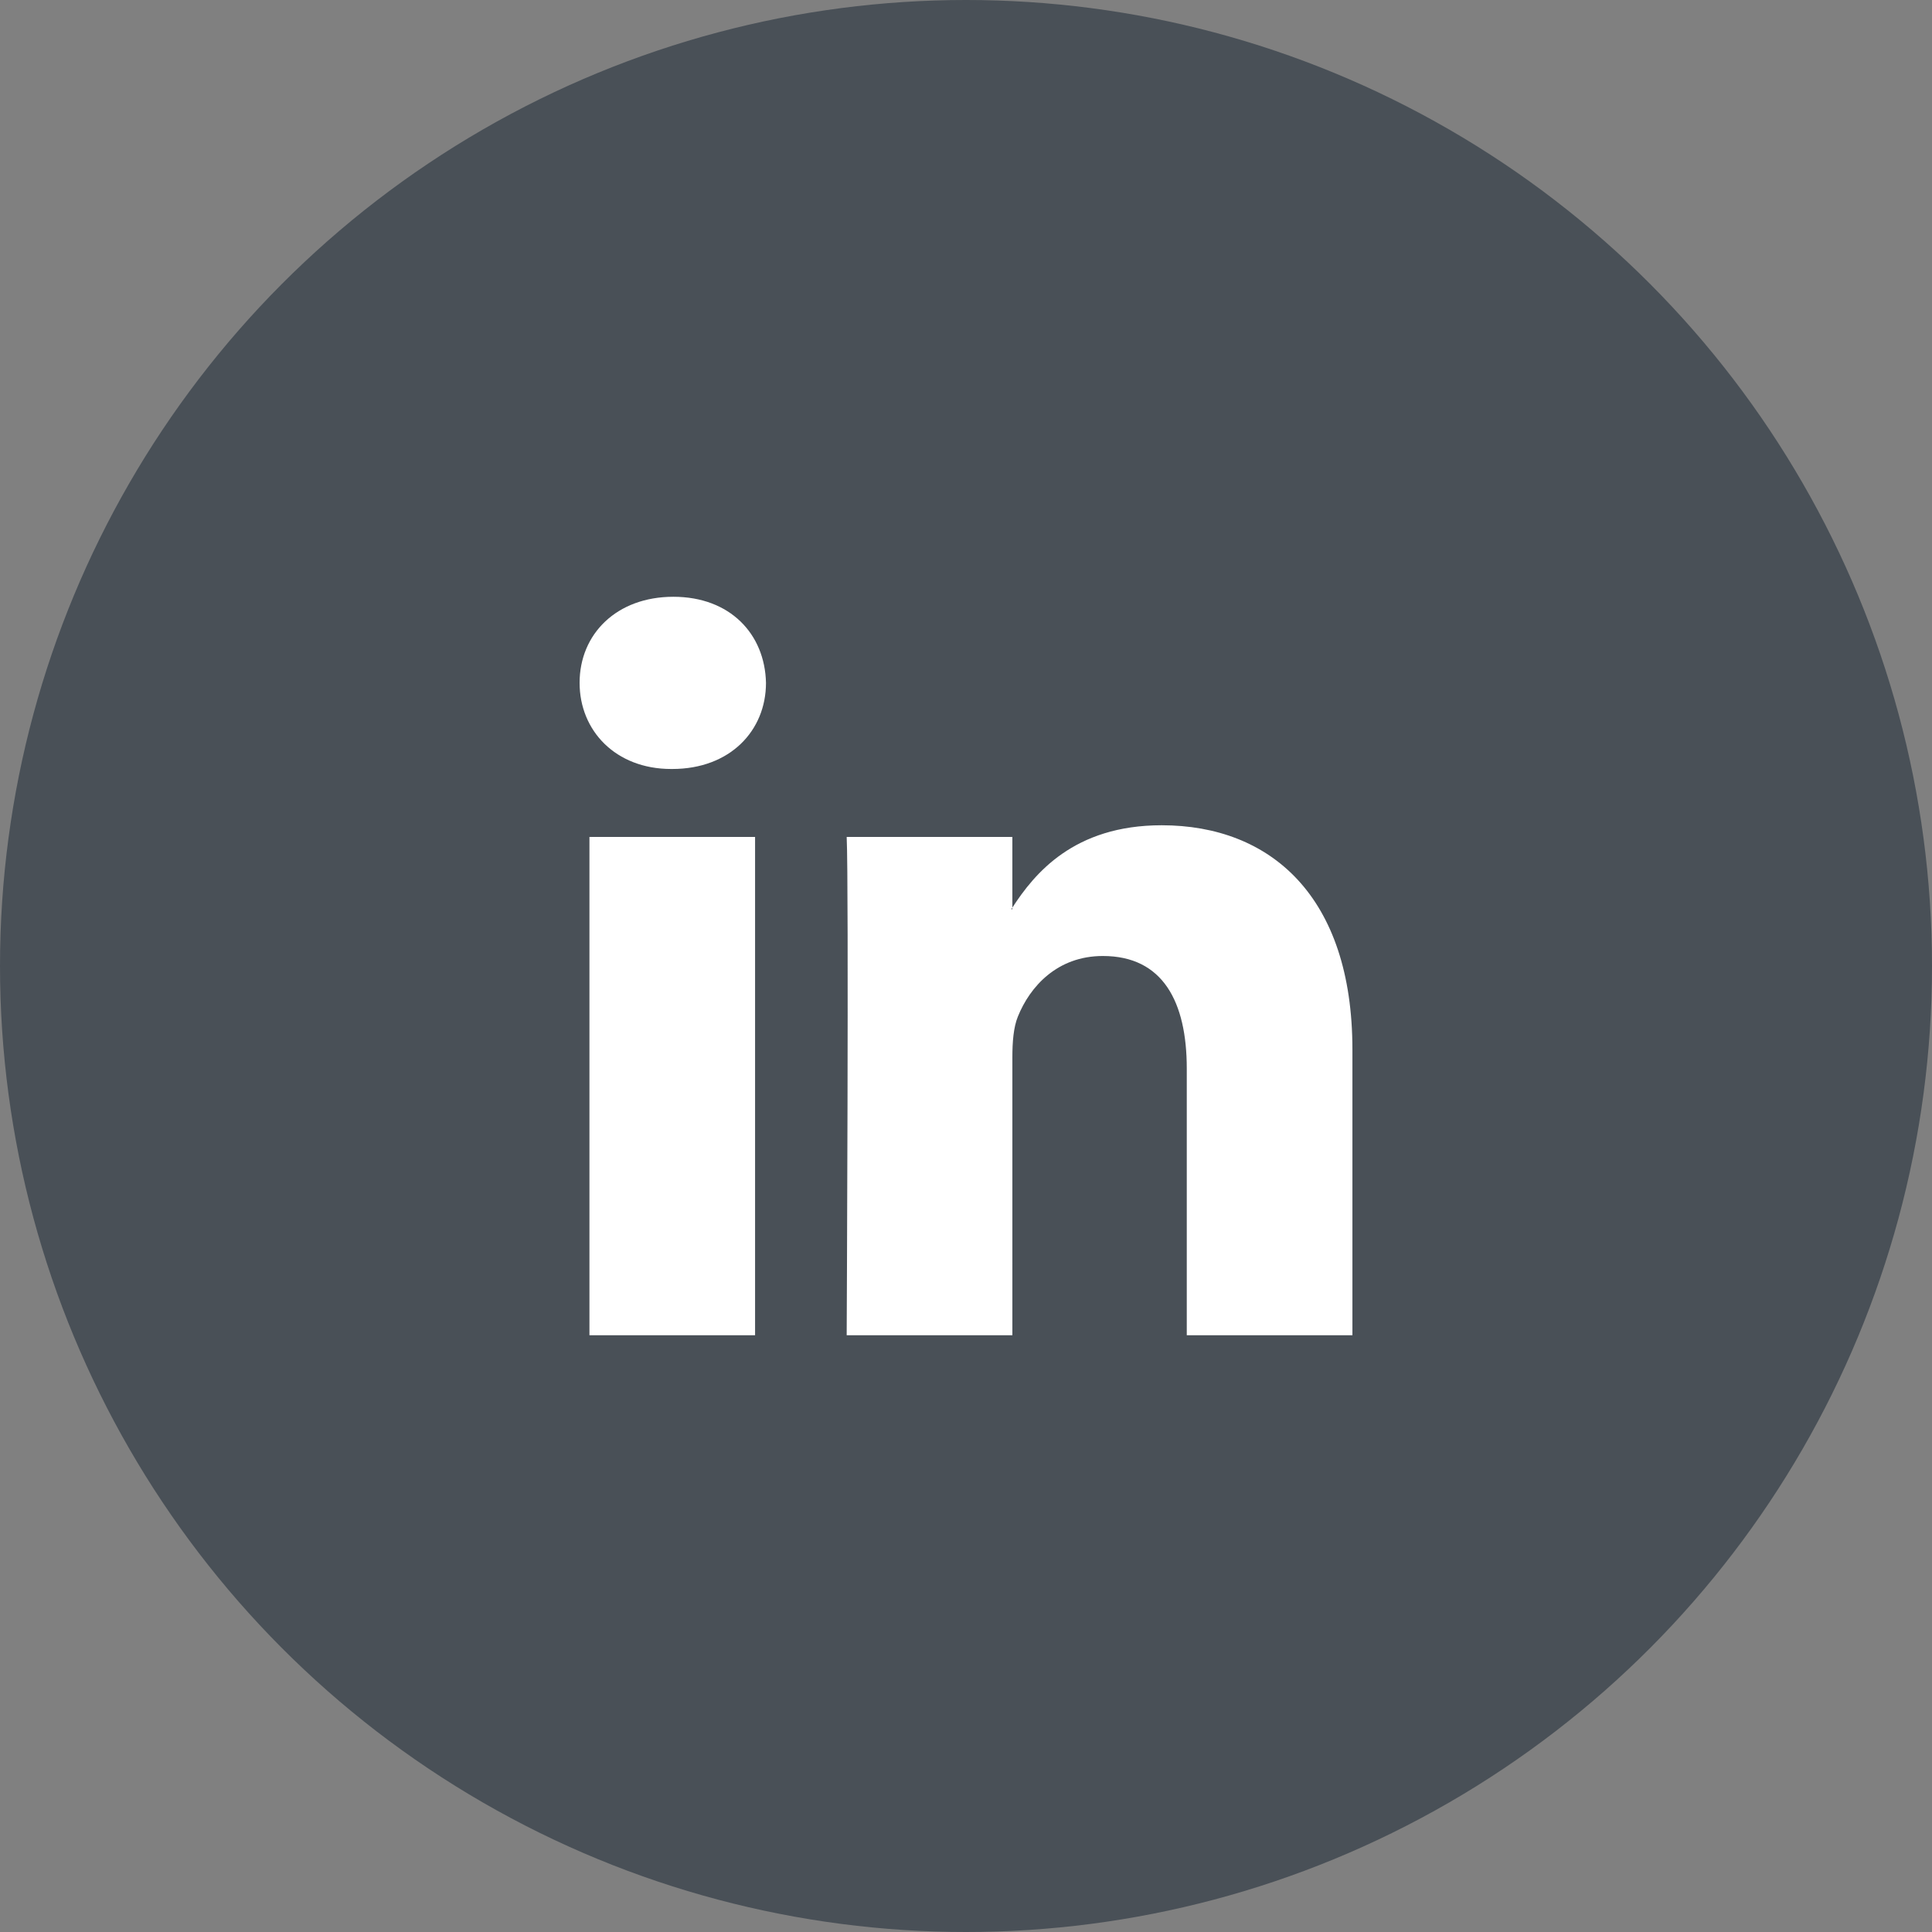
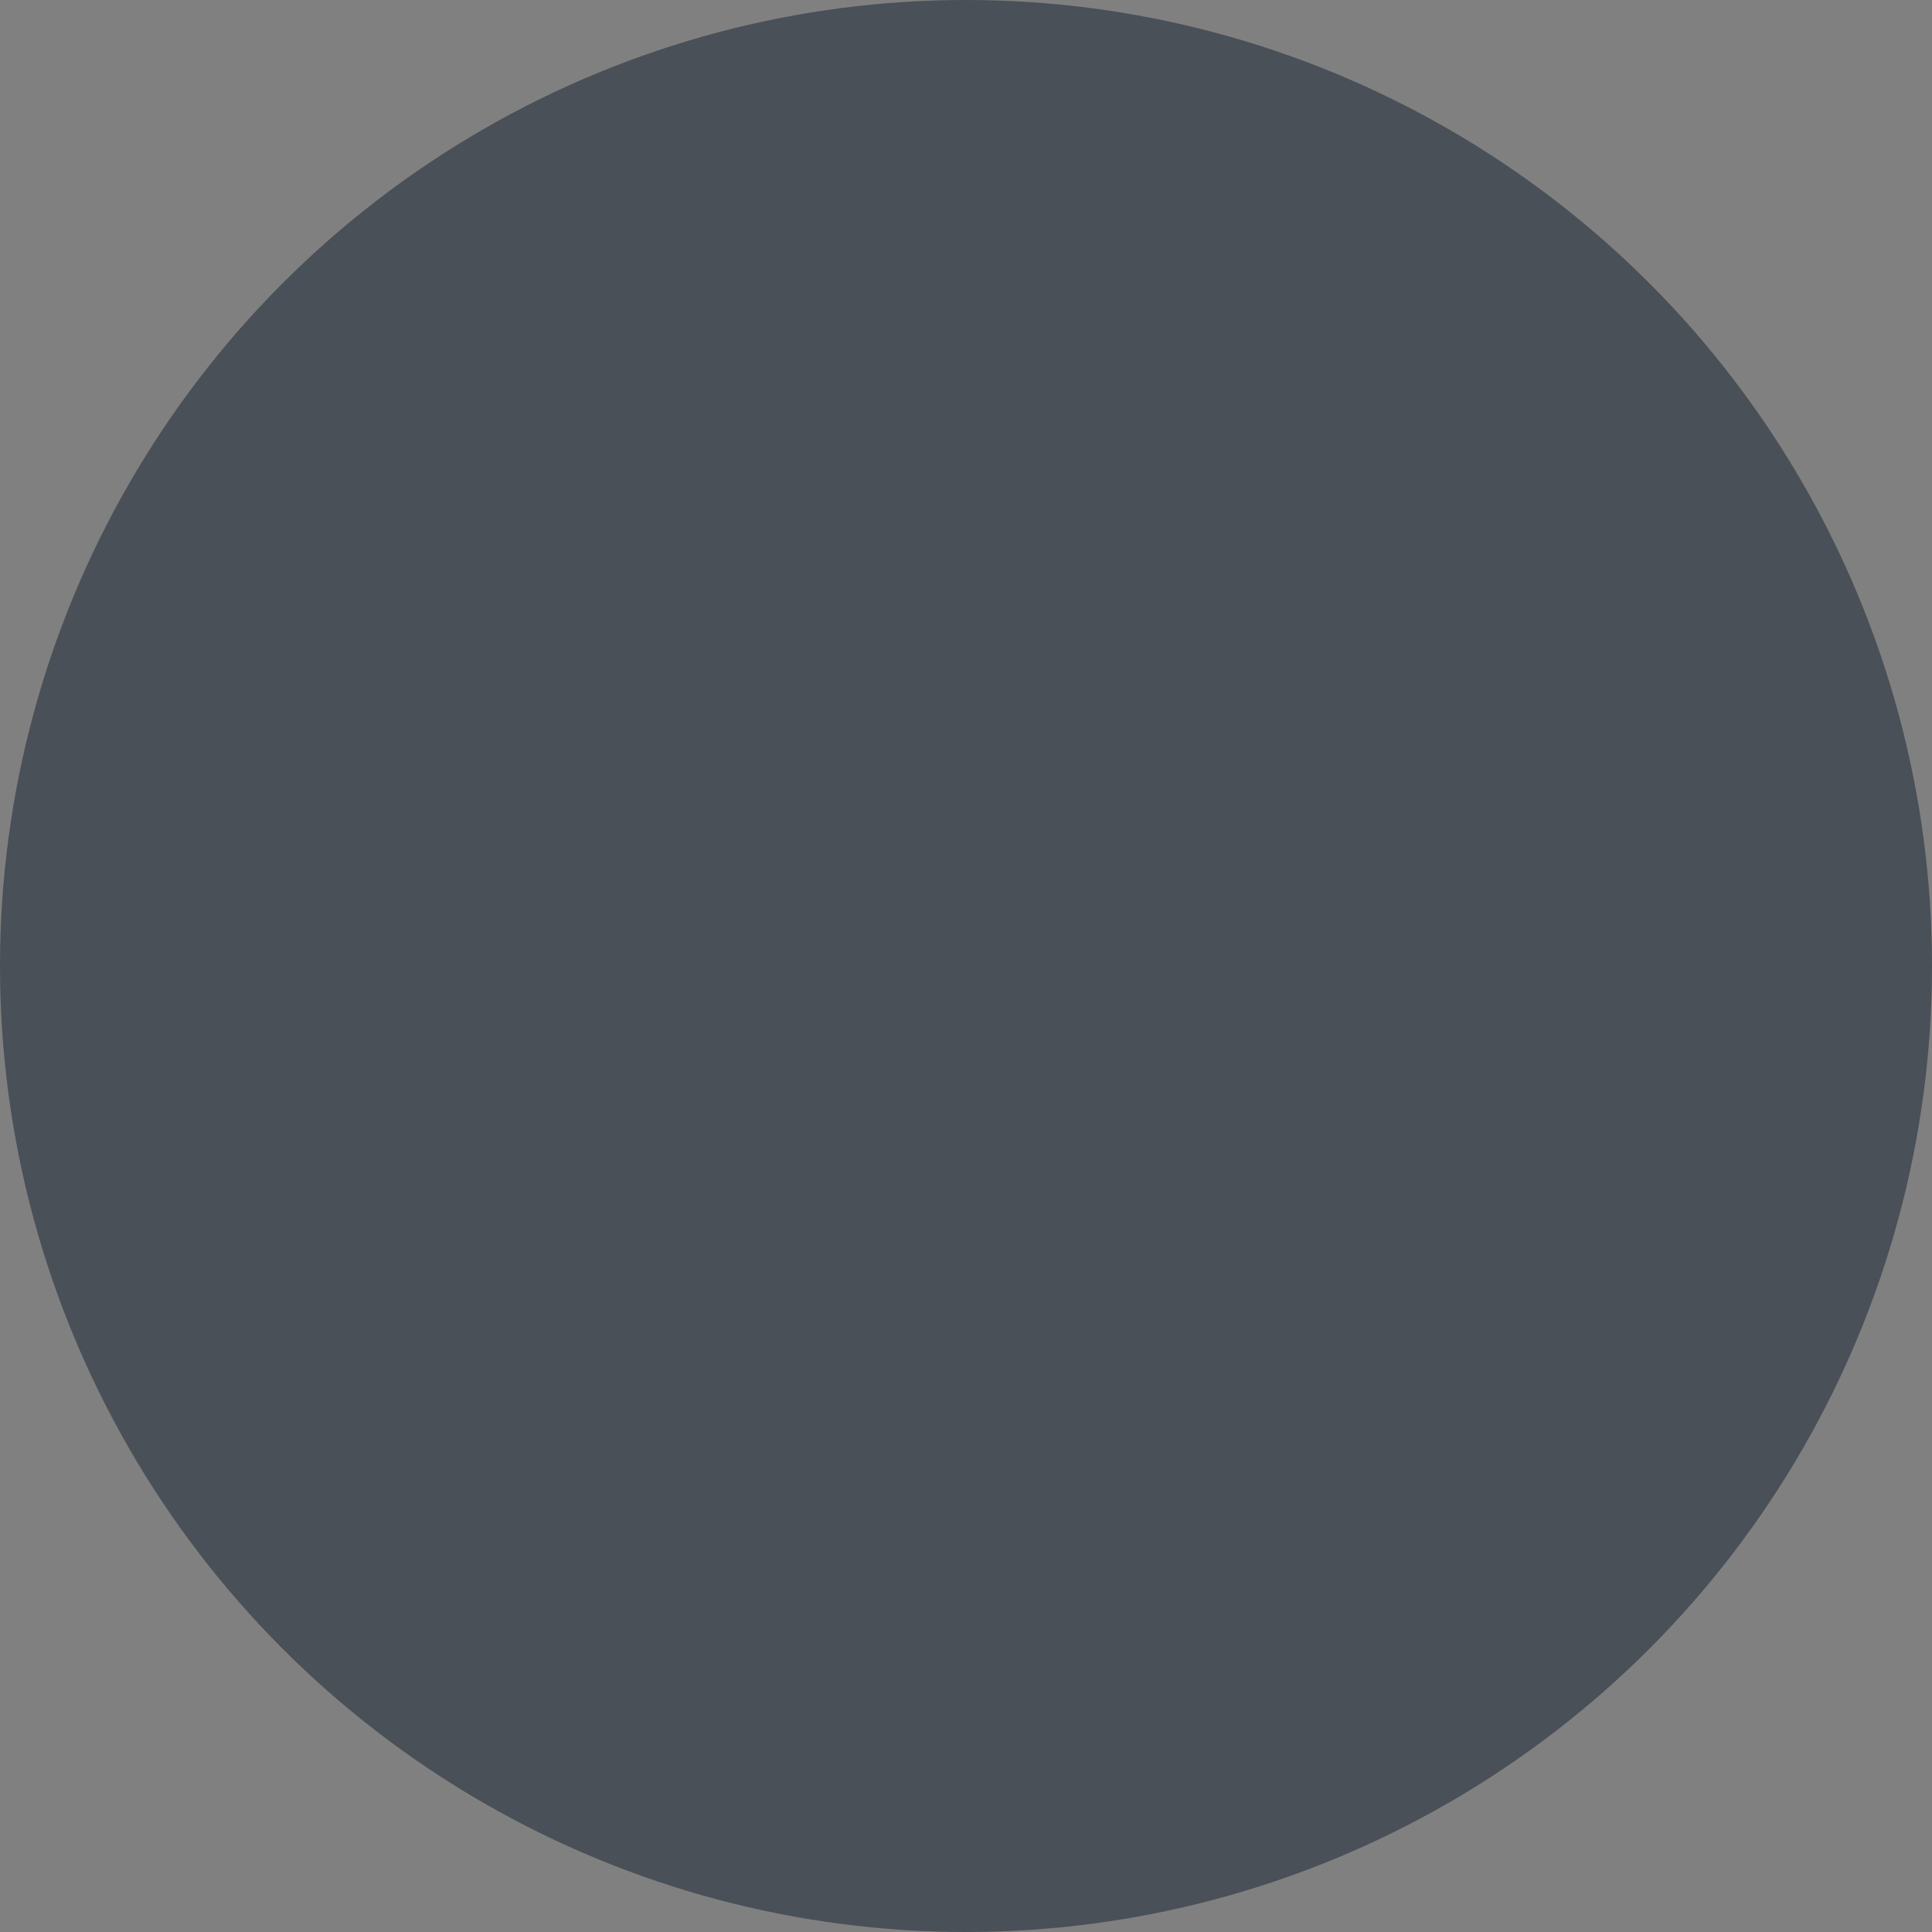
<svg xmlns="http://www.w3.org/2000/svg" xmlns:ns1="http://sodipodi.sourceforge.net/DTD/sodipodi-0.dtd" xmlns:ns2="http://www.inkscape.org/namespaces/inkscape" version="1.1" id="Capa_1" x="0px" y="0px" width="200" height="200" viewBox="0 0 200 200" xml:space="preserve" ns1:docname="linkedin.svg" ns2:version="0.92.3 (2405546, 2018-03-11)">
  <rect x="0" y="0" width="200" height="200" fill="#808080" stroke="none" />
  <defs id="defs38" />
  <ns1:namedview pagecolor="#ffffff" bordercolor="#666666" borderopacity="1" objecttolerance="10" gridtolerance="10" guidetolerance="10" ns2:pageopacity="0" ns2:pageshadow="2" ns2:window-width="1878" ns2:window-height="1052" id="namedview36" showgrid="false" ns2:zoom="0.54868791" ns2:cx="-106.61798" ns2:cy="215.0585" ns2:window-x="42" ns2:window-y="0" ns2:window-maximized="1" ns2:current-layer="Capa_1" />
  <circle style="fill:#495057;fill-opacity:1;stroke-width:2.202" id="path831" cx="100" cy="100" r="100" />
  <g id="g3" transform="matrix(0.186,0,0,0.186,60,60)" style="fill:#ffffff;fill-opacity:1">
-     <path id="LinkedIn" d="M 430.117,261.543 V 420.56 H 337.929 V 272.193 c 0,-37.271 -13.334,-62.707 -46.703,-62.707 -25.473,0 -40.632,17.142 -47.301,33.724 -2.432,5.928 -3.058,14.179 -3.058,22.477 V 420.56 h -92.219 c 0,0 1.242,-251.285 0,-277.32 h 92.21 v 39.309 c -0.187,0.294 -0.43,0.611 -0.606,0.896 h 0.606 v -0.896 c 12.251,-18.869 34.13,-45.824 83.102,-45.824 60.673,-0.001 106.157,39.636 106.157,124.818 z M 52.183,9.558 C 20.635,9.558 0,30.251 0,57.463 c 0,26.619 20.038,47.94 50.959,47.94 h 0.616 c 32.159,0 52.159,-21.317 52.159,-47.94 C 103.128,30.251 83.734,9.558 52.183,9.558 Z M 5.477,420.56 H 97.661 V 143.24 H 5.477 Z" ns2:connector-curvature="0" style="fill:#ffffff;fill-opacity:1" />
-   </g>
+     </g>
  <g id="g5" transform="translate(0,-230.117)">
</g>
  <g id="g7" transform="translate(0,-230.117)">
</g>
  <g id="g9" transform="translate(0,-230.117)">
</g>
  <g id="g11" transform="translate(0,-230.117)">
</g>
  <g id="g13" transform="translate(0,-230.117)">
</g>
  <g id="g15" transform="translate(0,-230.117)">
</g>
  <g id="g17" transform="translate(0,-230.117)">
</g>
  <g id="g19" transform="translate(0,-230.117)">
</g>
  <g id="g21" transform="translate(0,-230.117)">
</g>
  <g id="g23" transform="translate(0,-230.117)">
</g>
  <g id="g25" transform="translate(0,-230.117)">
</g>
  <g id="g27" transform="translate(0,-230.117)">
</g>
  <g id="g29" transform="translate(0,-230.117)">
</g>
  <g id="g31" transform="translate(0,-230.117)">
</g>
  <g id="g33" transform="translate(0,-230.117)">
</g>
</svg>